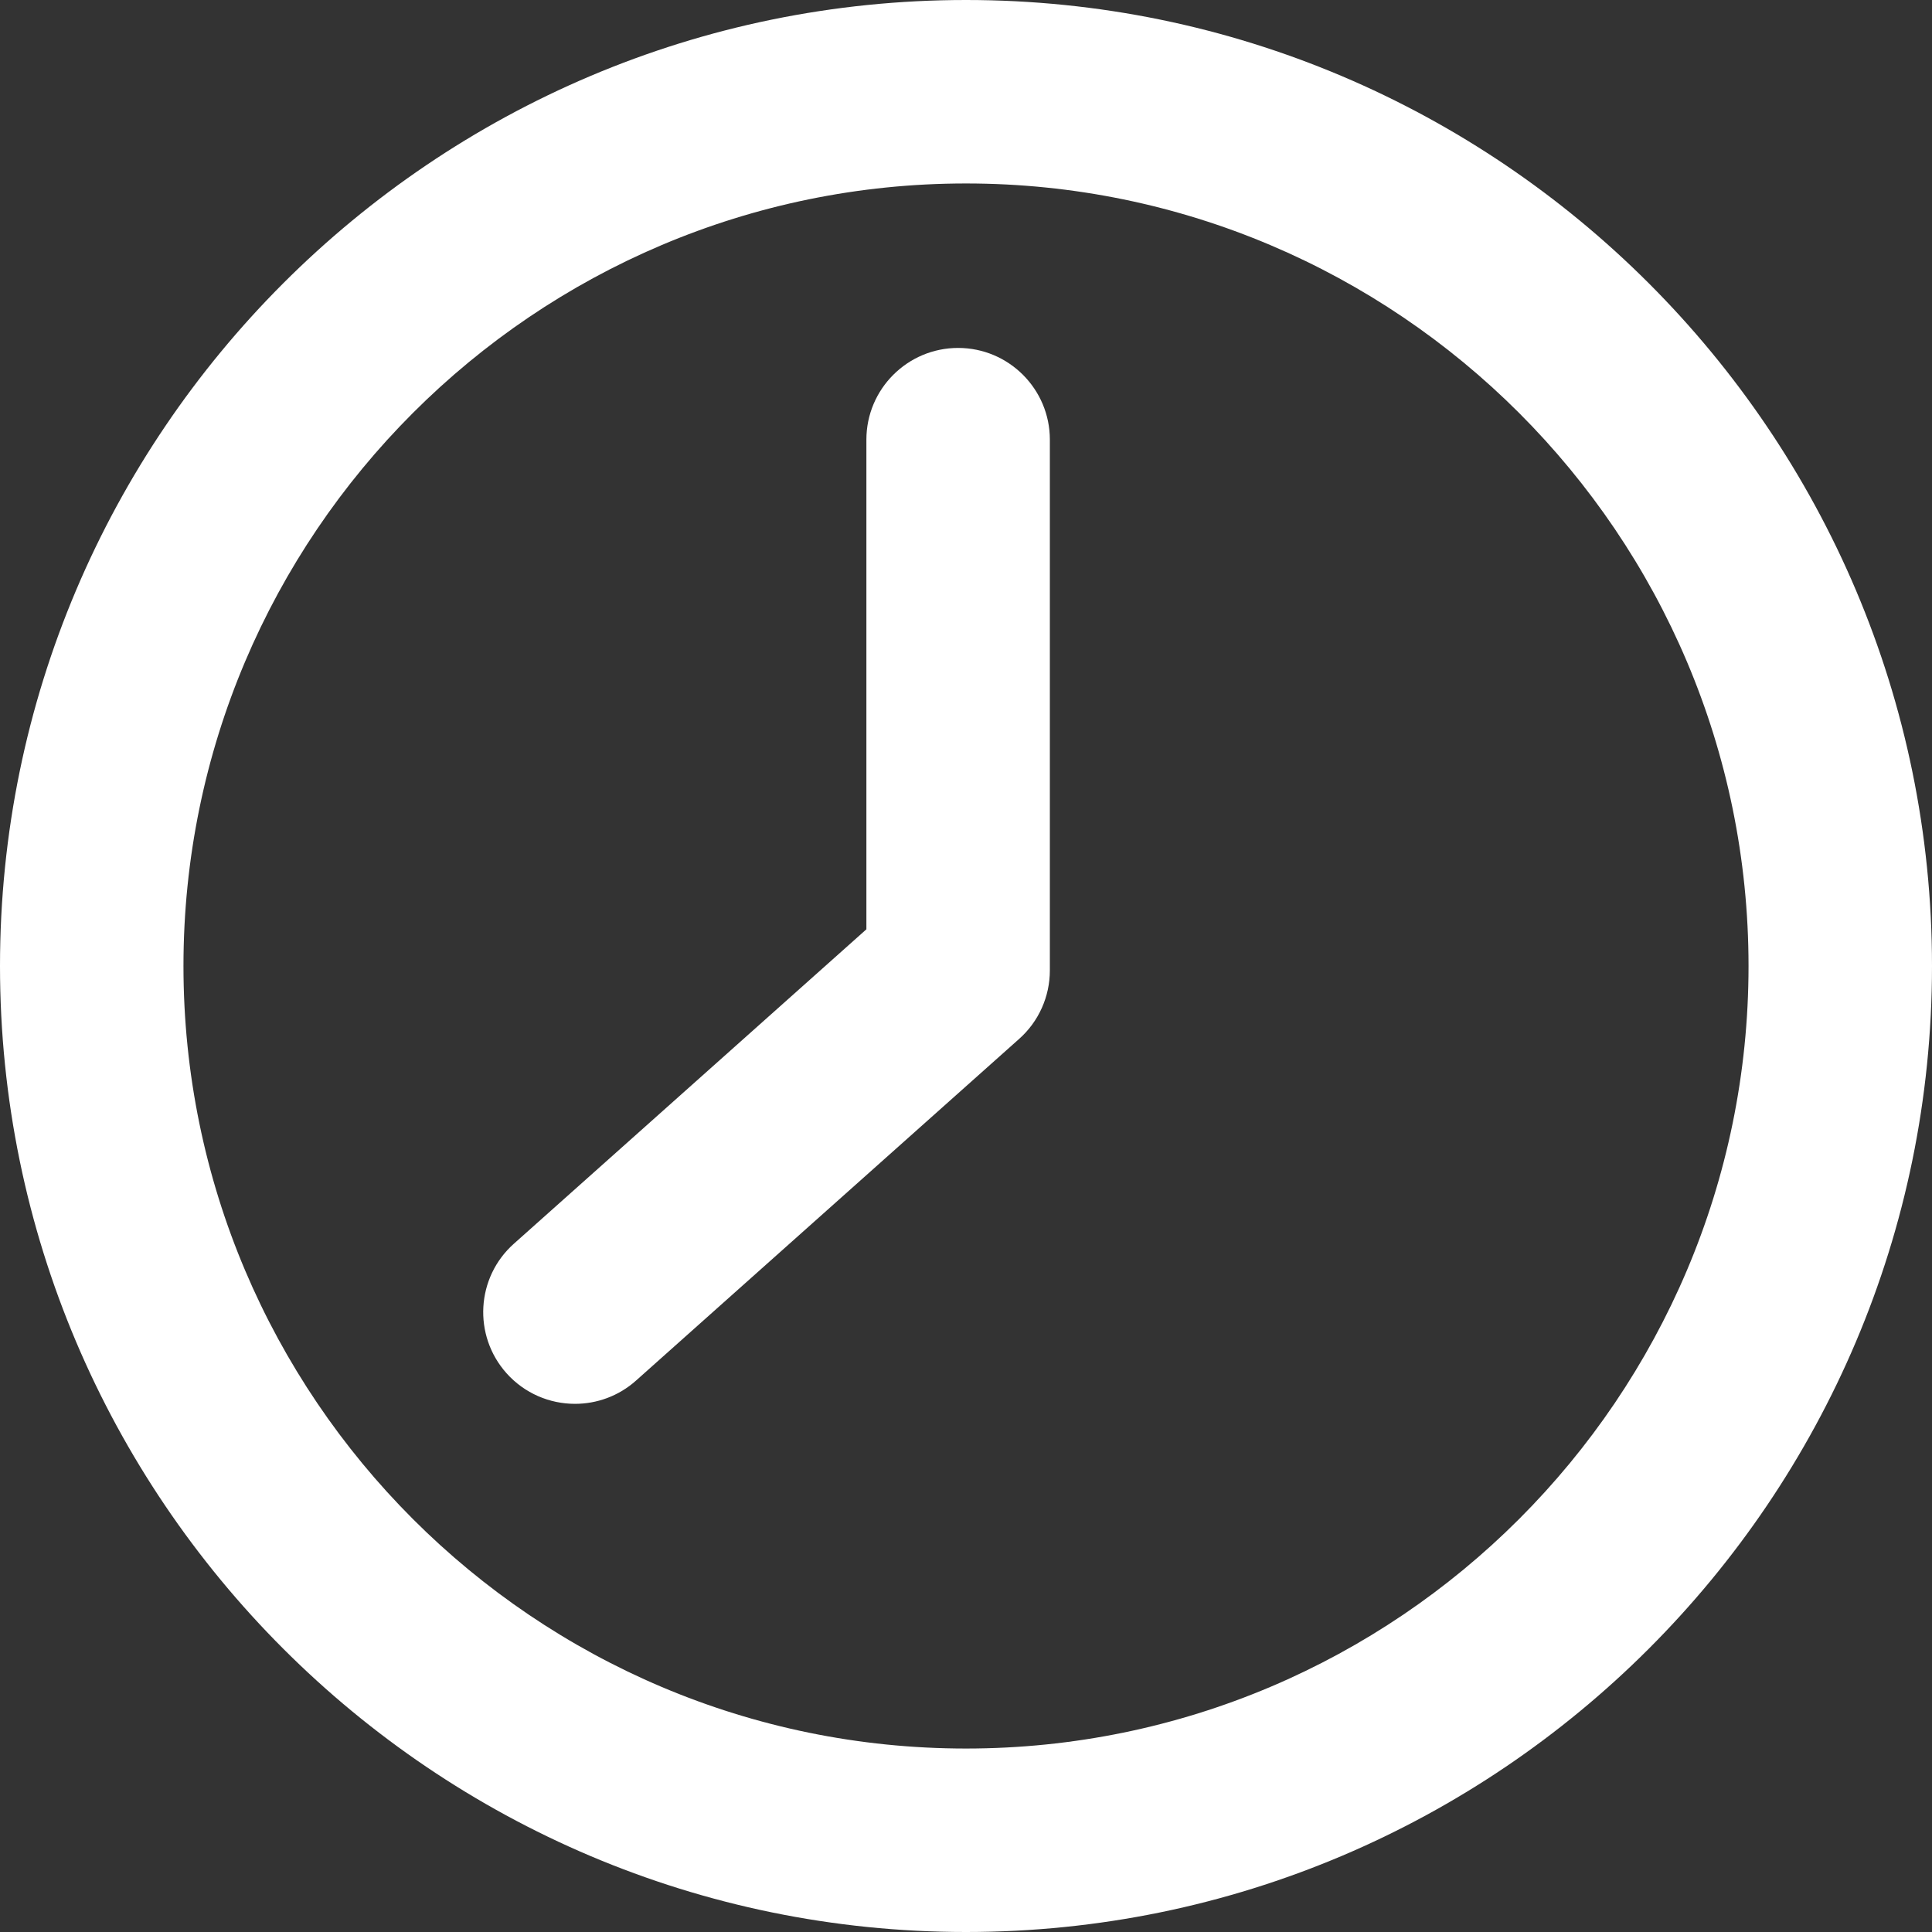
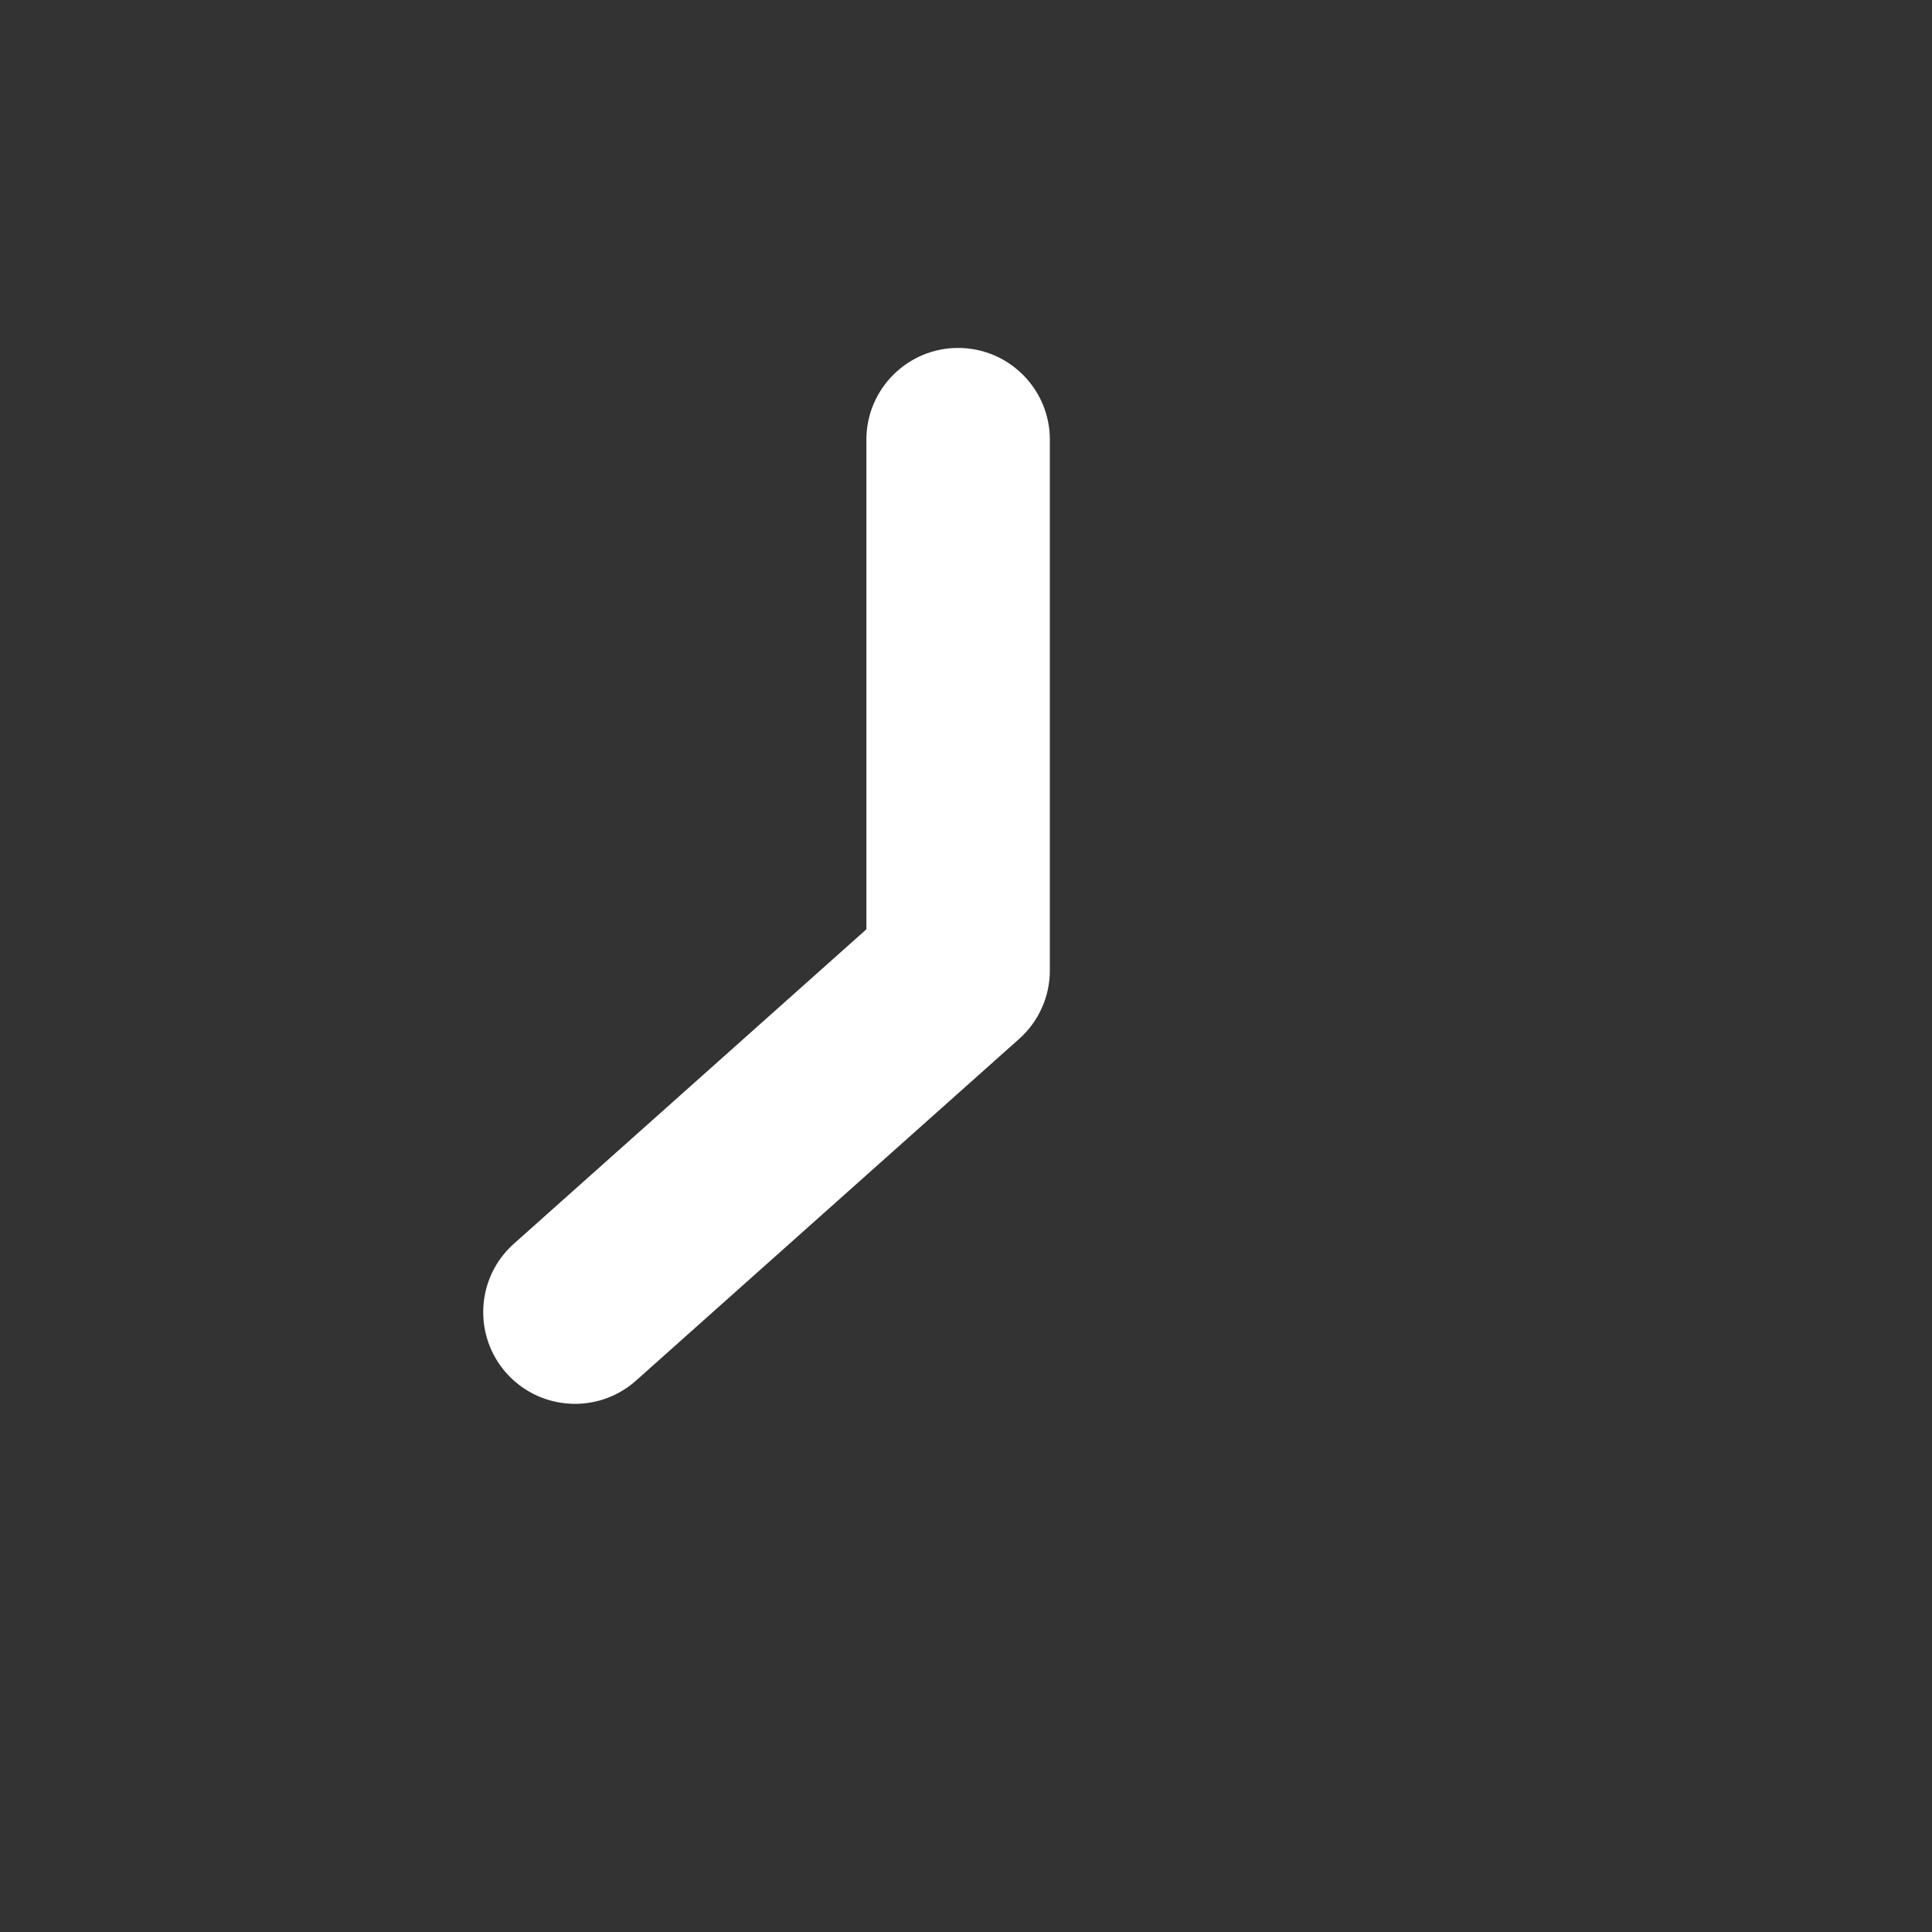
<svg xmlns="http://www.w3.org/2000/svg" version="1.1" id="_x3C_레이어_x3E_" x="0px" y="0px" viewBox="0 0 179.02 179.02" style="enable-background:new 0 0 179.02 179.02;" xml:space="preserve">
  <rect x="0" y="0" width="179.02" height="179.02" fill="#333333" stroke="none" />
  <style type="text/css">
	.st0{fill:#FFFFFF;}
</style>
  <g>
-     <path class="st0" d="M89.51,179.02C40.15,179.02,0,138.86,0,89.51S40.15,0,89.51,0c49.36,0,89.51,40.15,89.51,89.51   S138.87,179.02,89.51,179.02z M89.51,17C49.53,17,17,49.53,17,89.51c0,39.98,32.53,72.51,72.51,72.51   c39.98,0,72.51-32.53,72.51-72.51C162.02,49.53,129.49,17,89.51,17z" />
    <path class="st0" d="M53.28,130.08c-2.34,0-4.67-0.96-6.35-2.84c-3.12-3.5-2.82-8.88,0.69-12l32.66-29.13V40.74   c0-4.69,3.81-8.5,8.5-8.5c4.69,0,8.5,3.81,8.5,8.5v49.18c0,2.42-1.03,4.73-2.84,6.34l-35.5,31.66   C57.32,129.37,55.29,130.08,53.28,130.08z" />
  </g>
</svg>